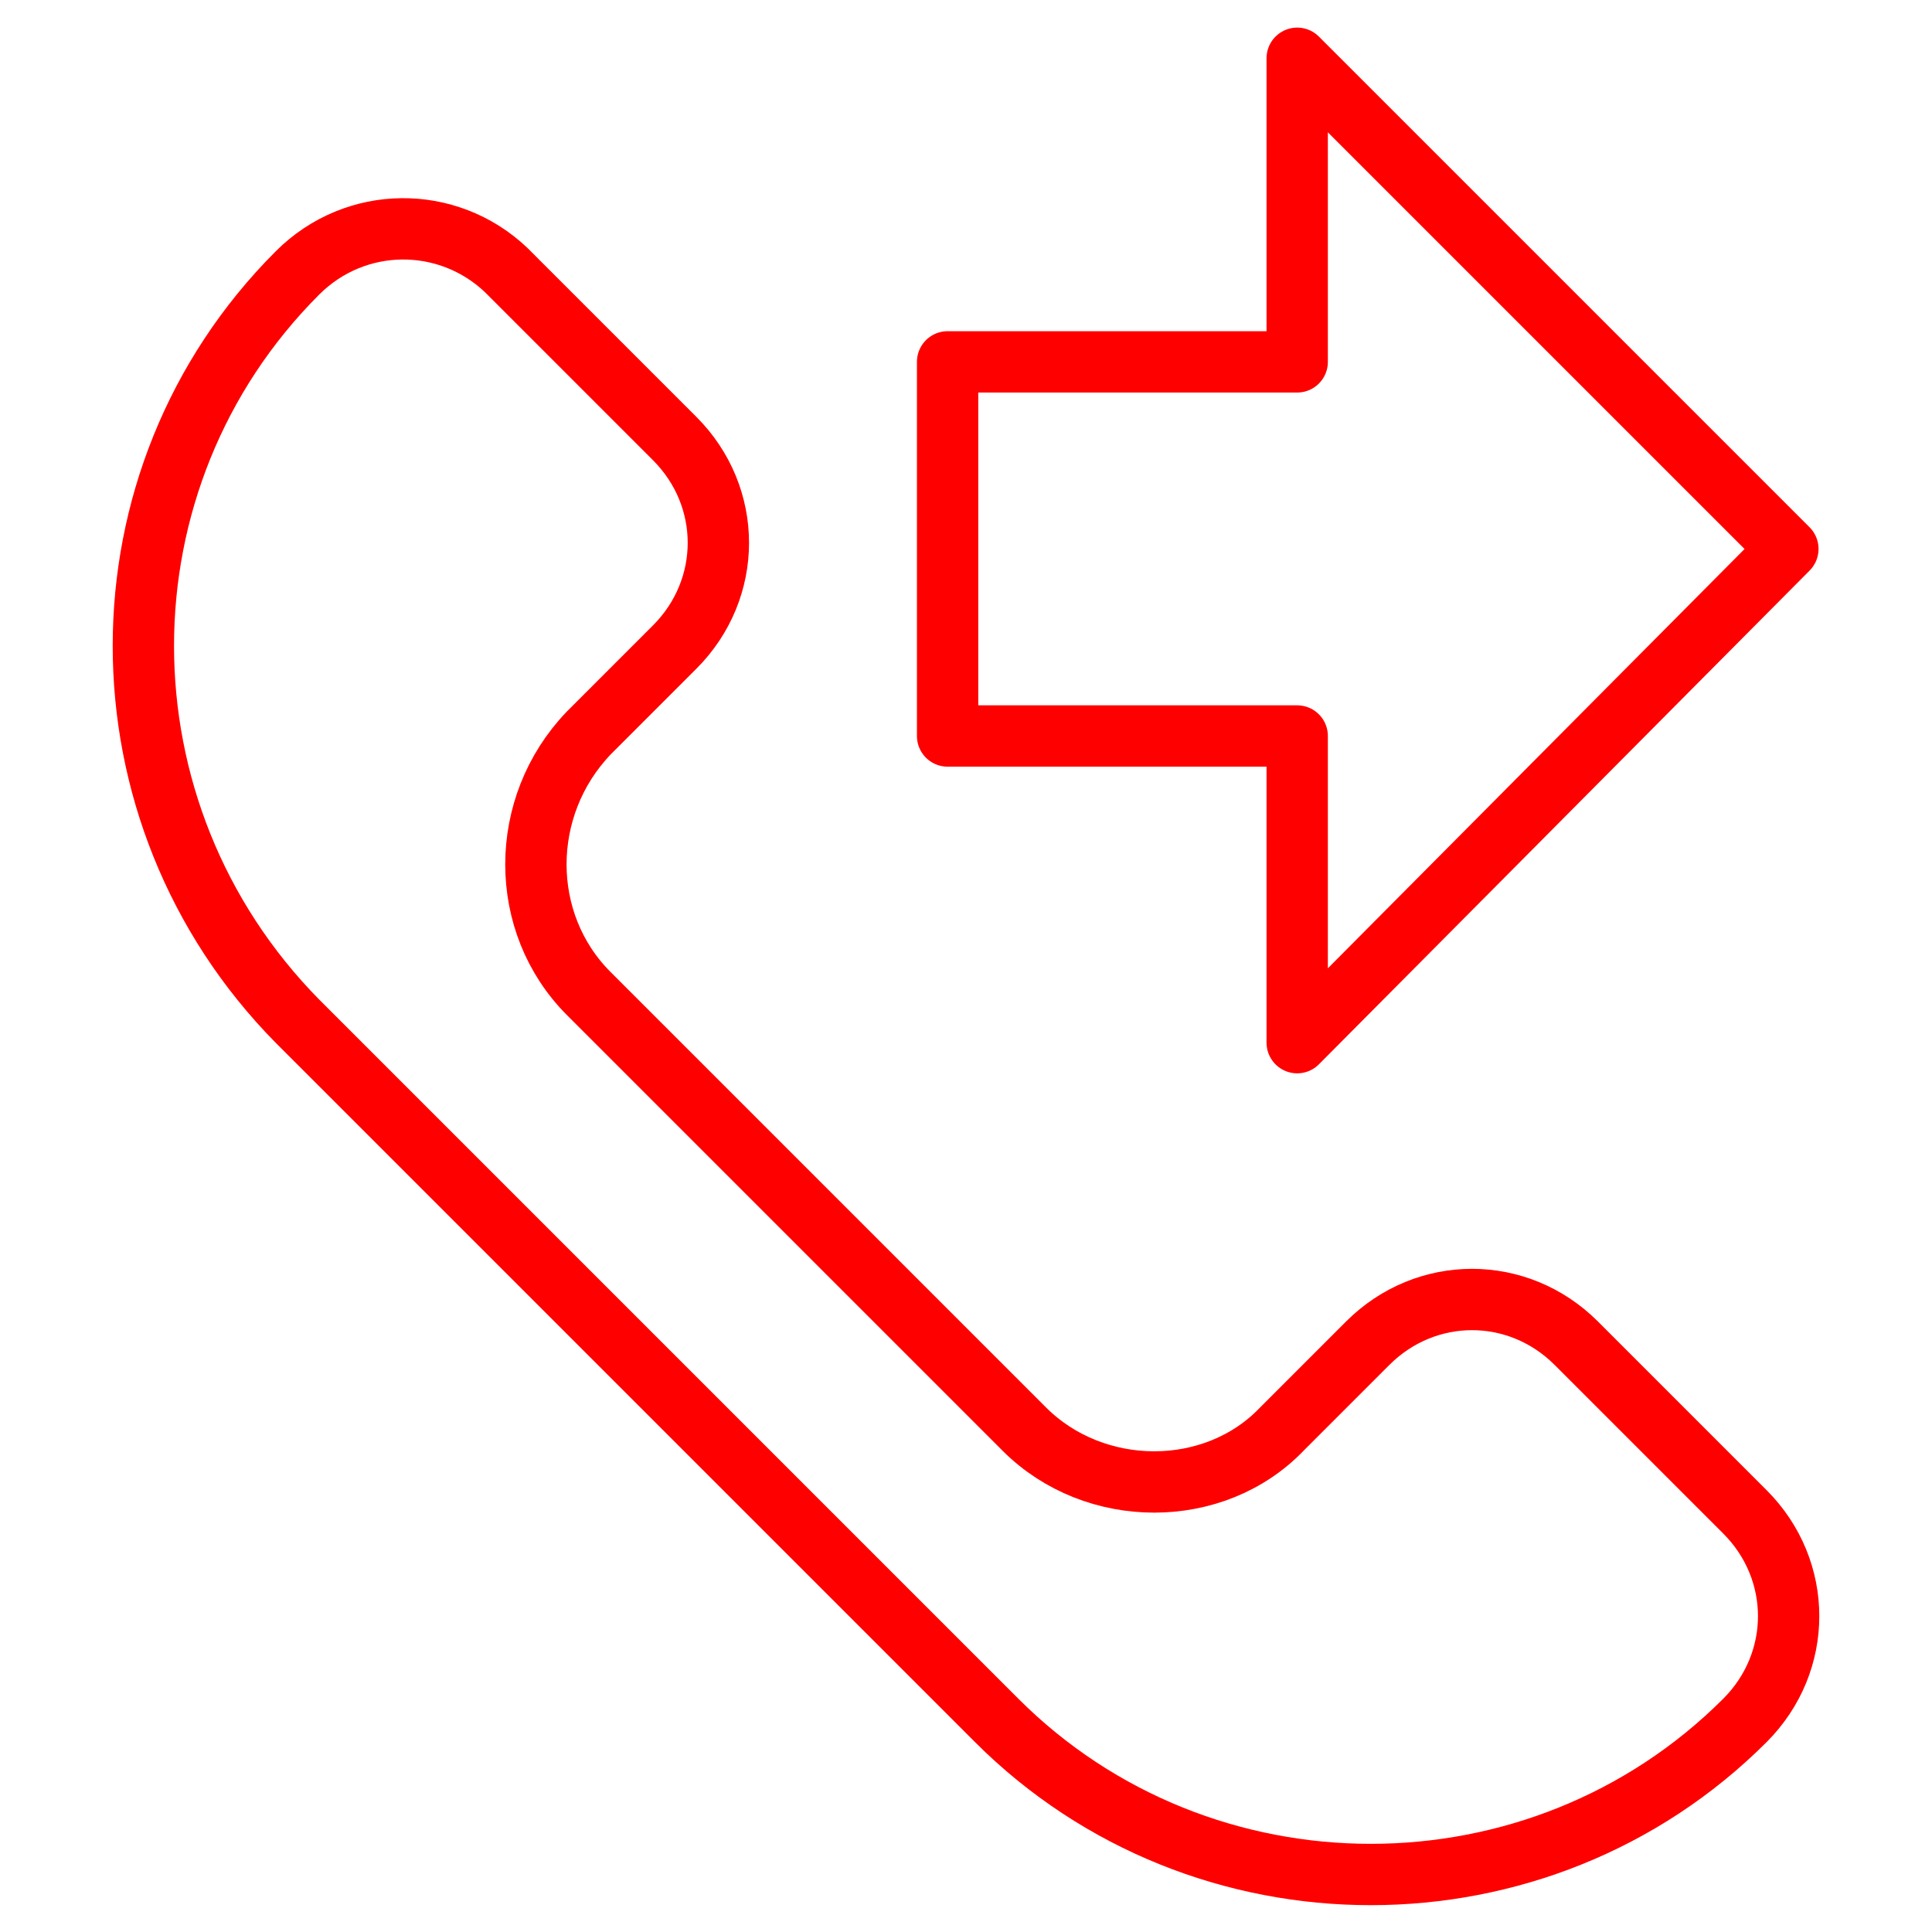
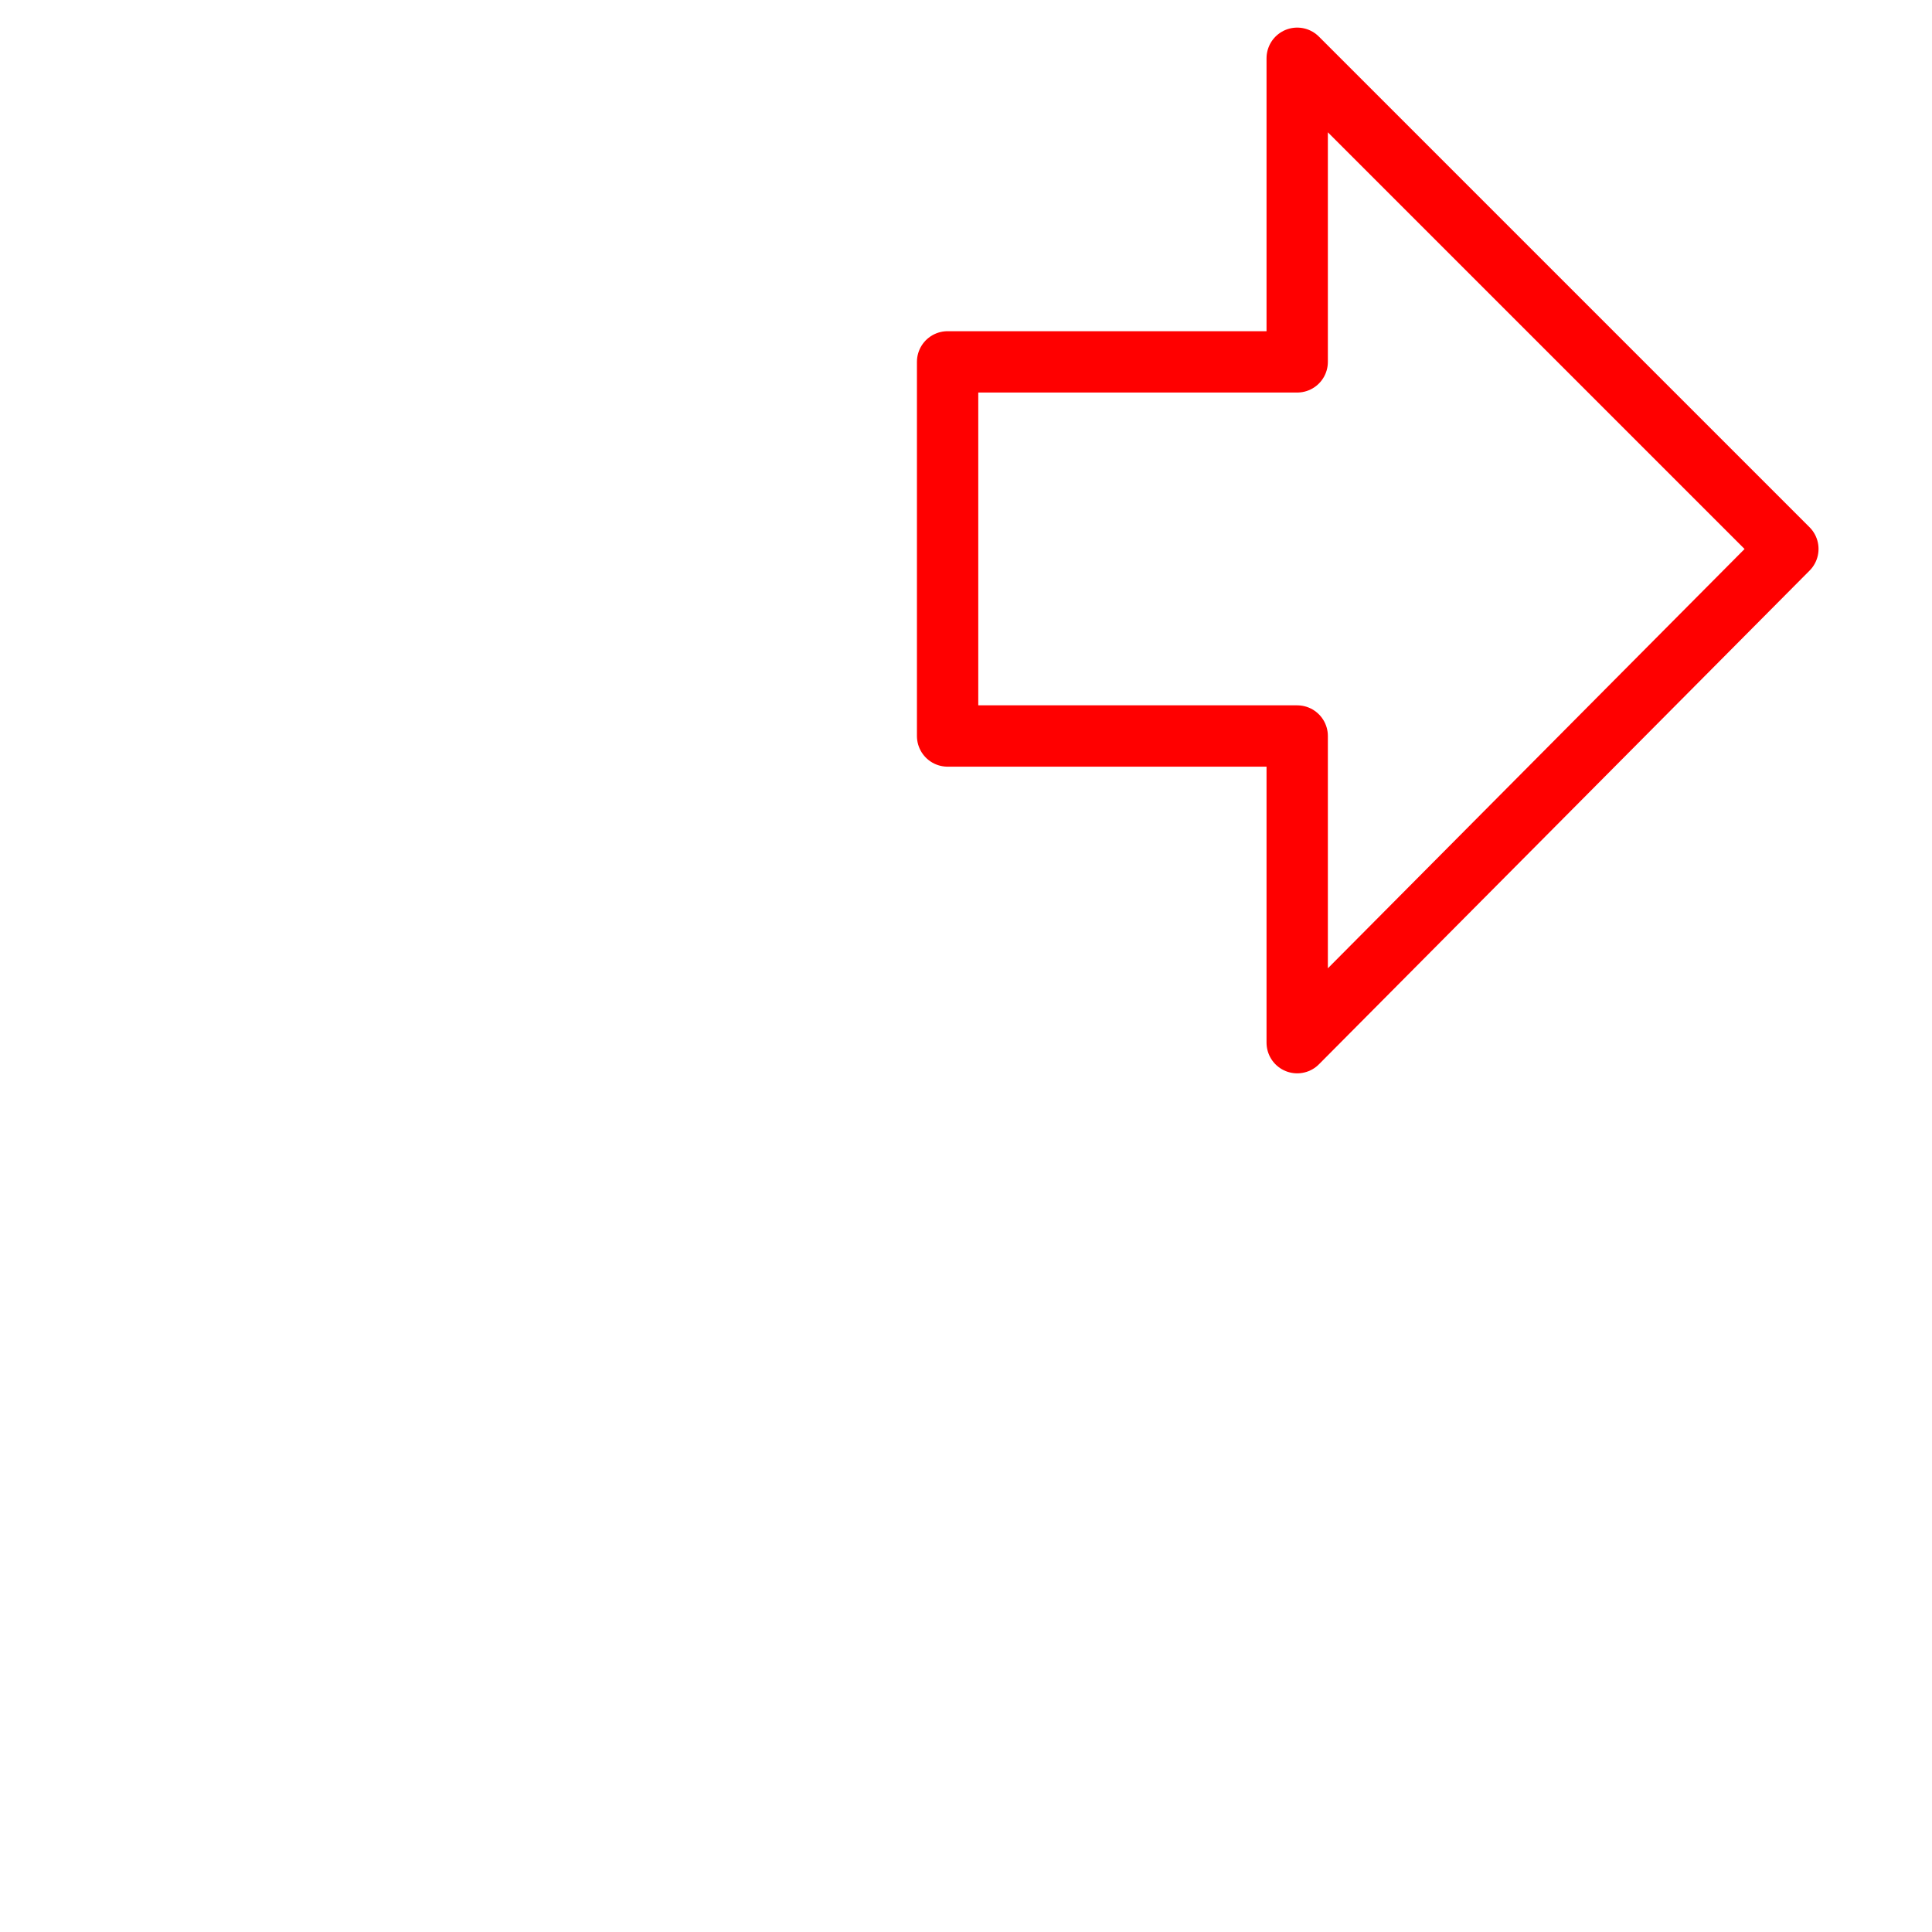
<svg xmlns="http://www.w3.org/2000/svg" version="1.1" id="Layer_1" x="0px" y="0px" viewBox="0 0 63 63" style="enable-background:new 0 0 63 63;" xml:space="preserve">
  <style type="text/css">
	.st0{fill:none;stroke:#FF0000;stroke-width:2;stroke-linecap:round;stroke-linejoin:round;}
</style>
  <g>
-     <path class="st0" d="M33.4,46.6L19.2,32.4c-2.3-2.3-2.3-6.1,0-8.5l2.8-2.8c1.9-1.9,1.9-4.9,0-6.8l-5.5-5.5C14.6,7,11.6,7,9.7,8.9   C3,15.6,3,26.5,9.7,33.3l22.8,22.8c6.7,6.7,17.7,6.7,24.4,0c1.9-1.9,1.9-4.9,0-6.8l-5.5-5.5c-1.9-1.9-4.9-1.9-6.8,0l-2.8,2.8   C39.6,48.9,35.7,48.9,33.4,46.6L33.4,46.6z" />
    <polygon class="st0" points="58.3,17.9 42.3,1.9 42.3,11.8 30.9,11.8 30.9,24 42.3,24 42.3,34  " />
  </g>
</svg>